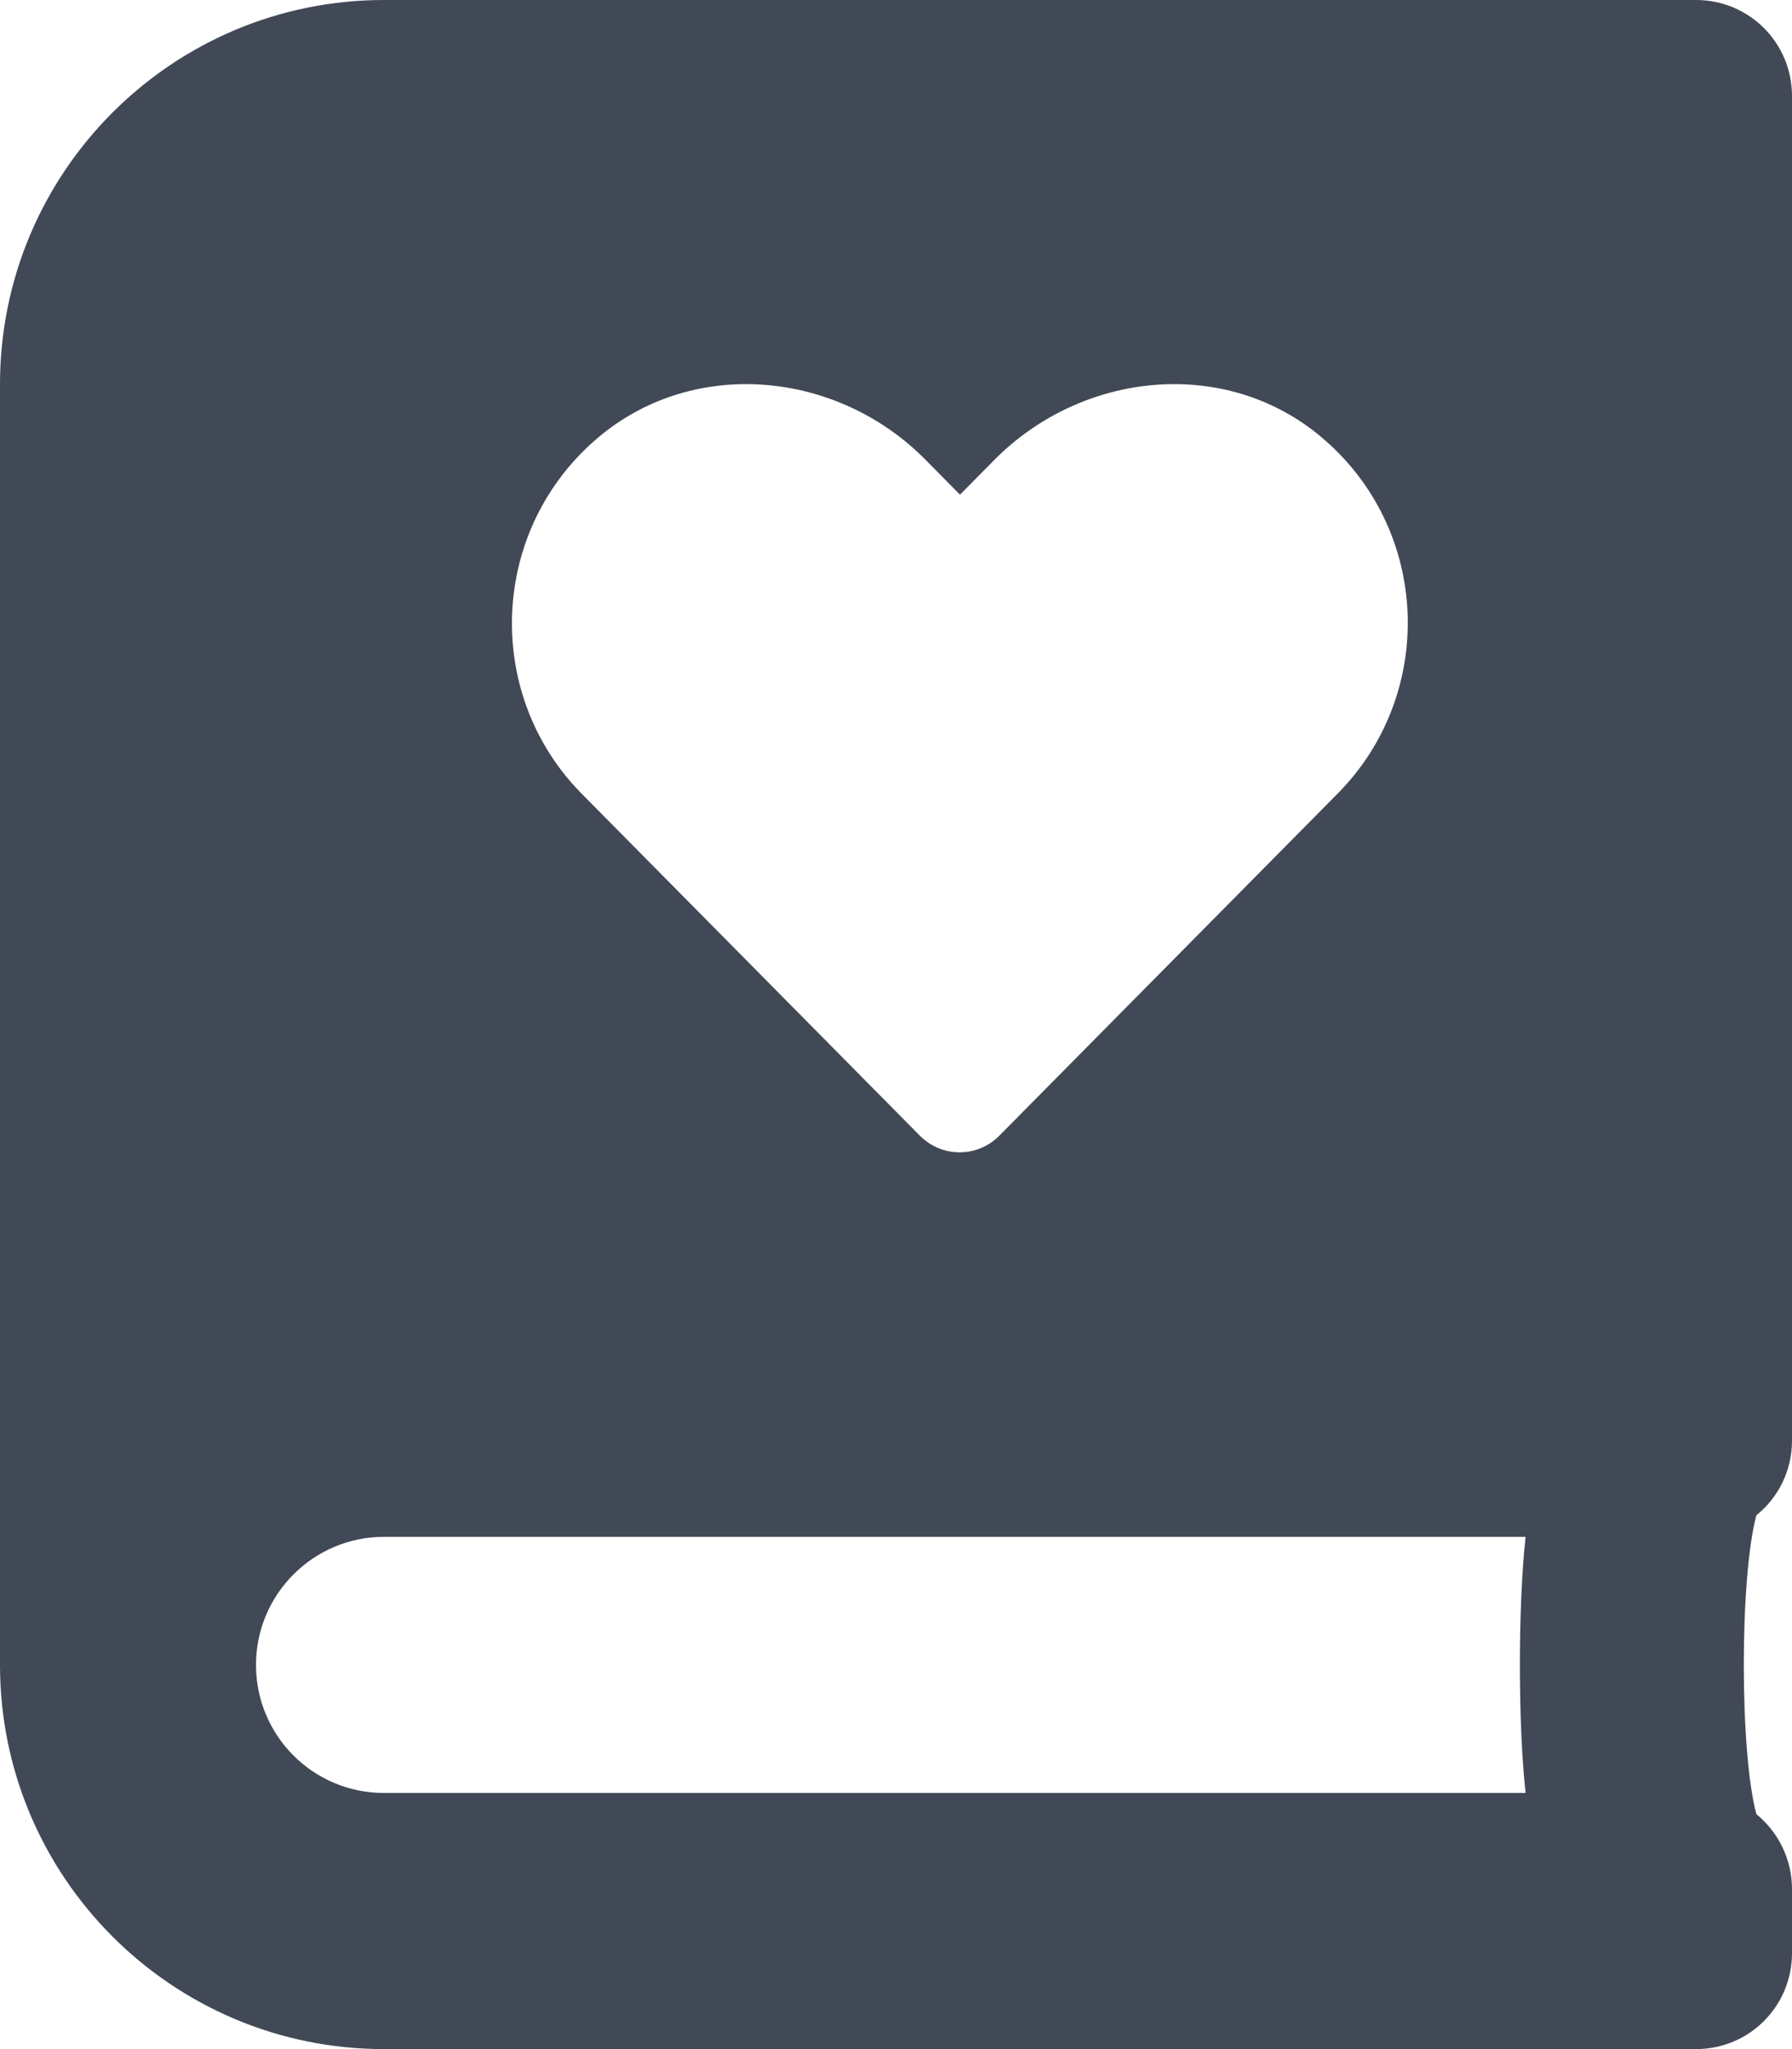
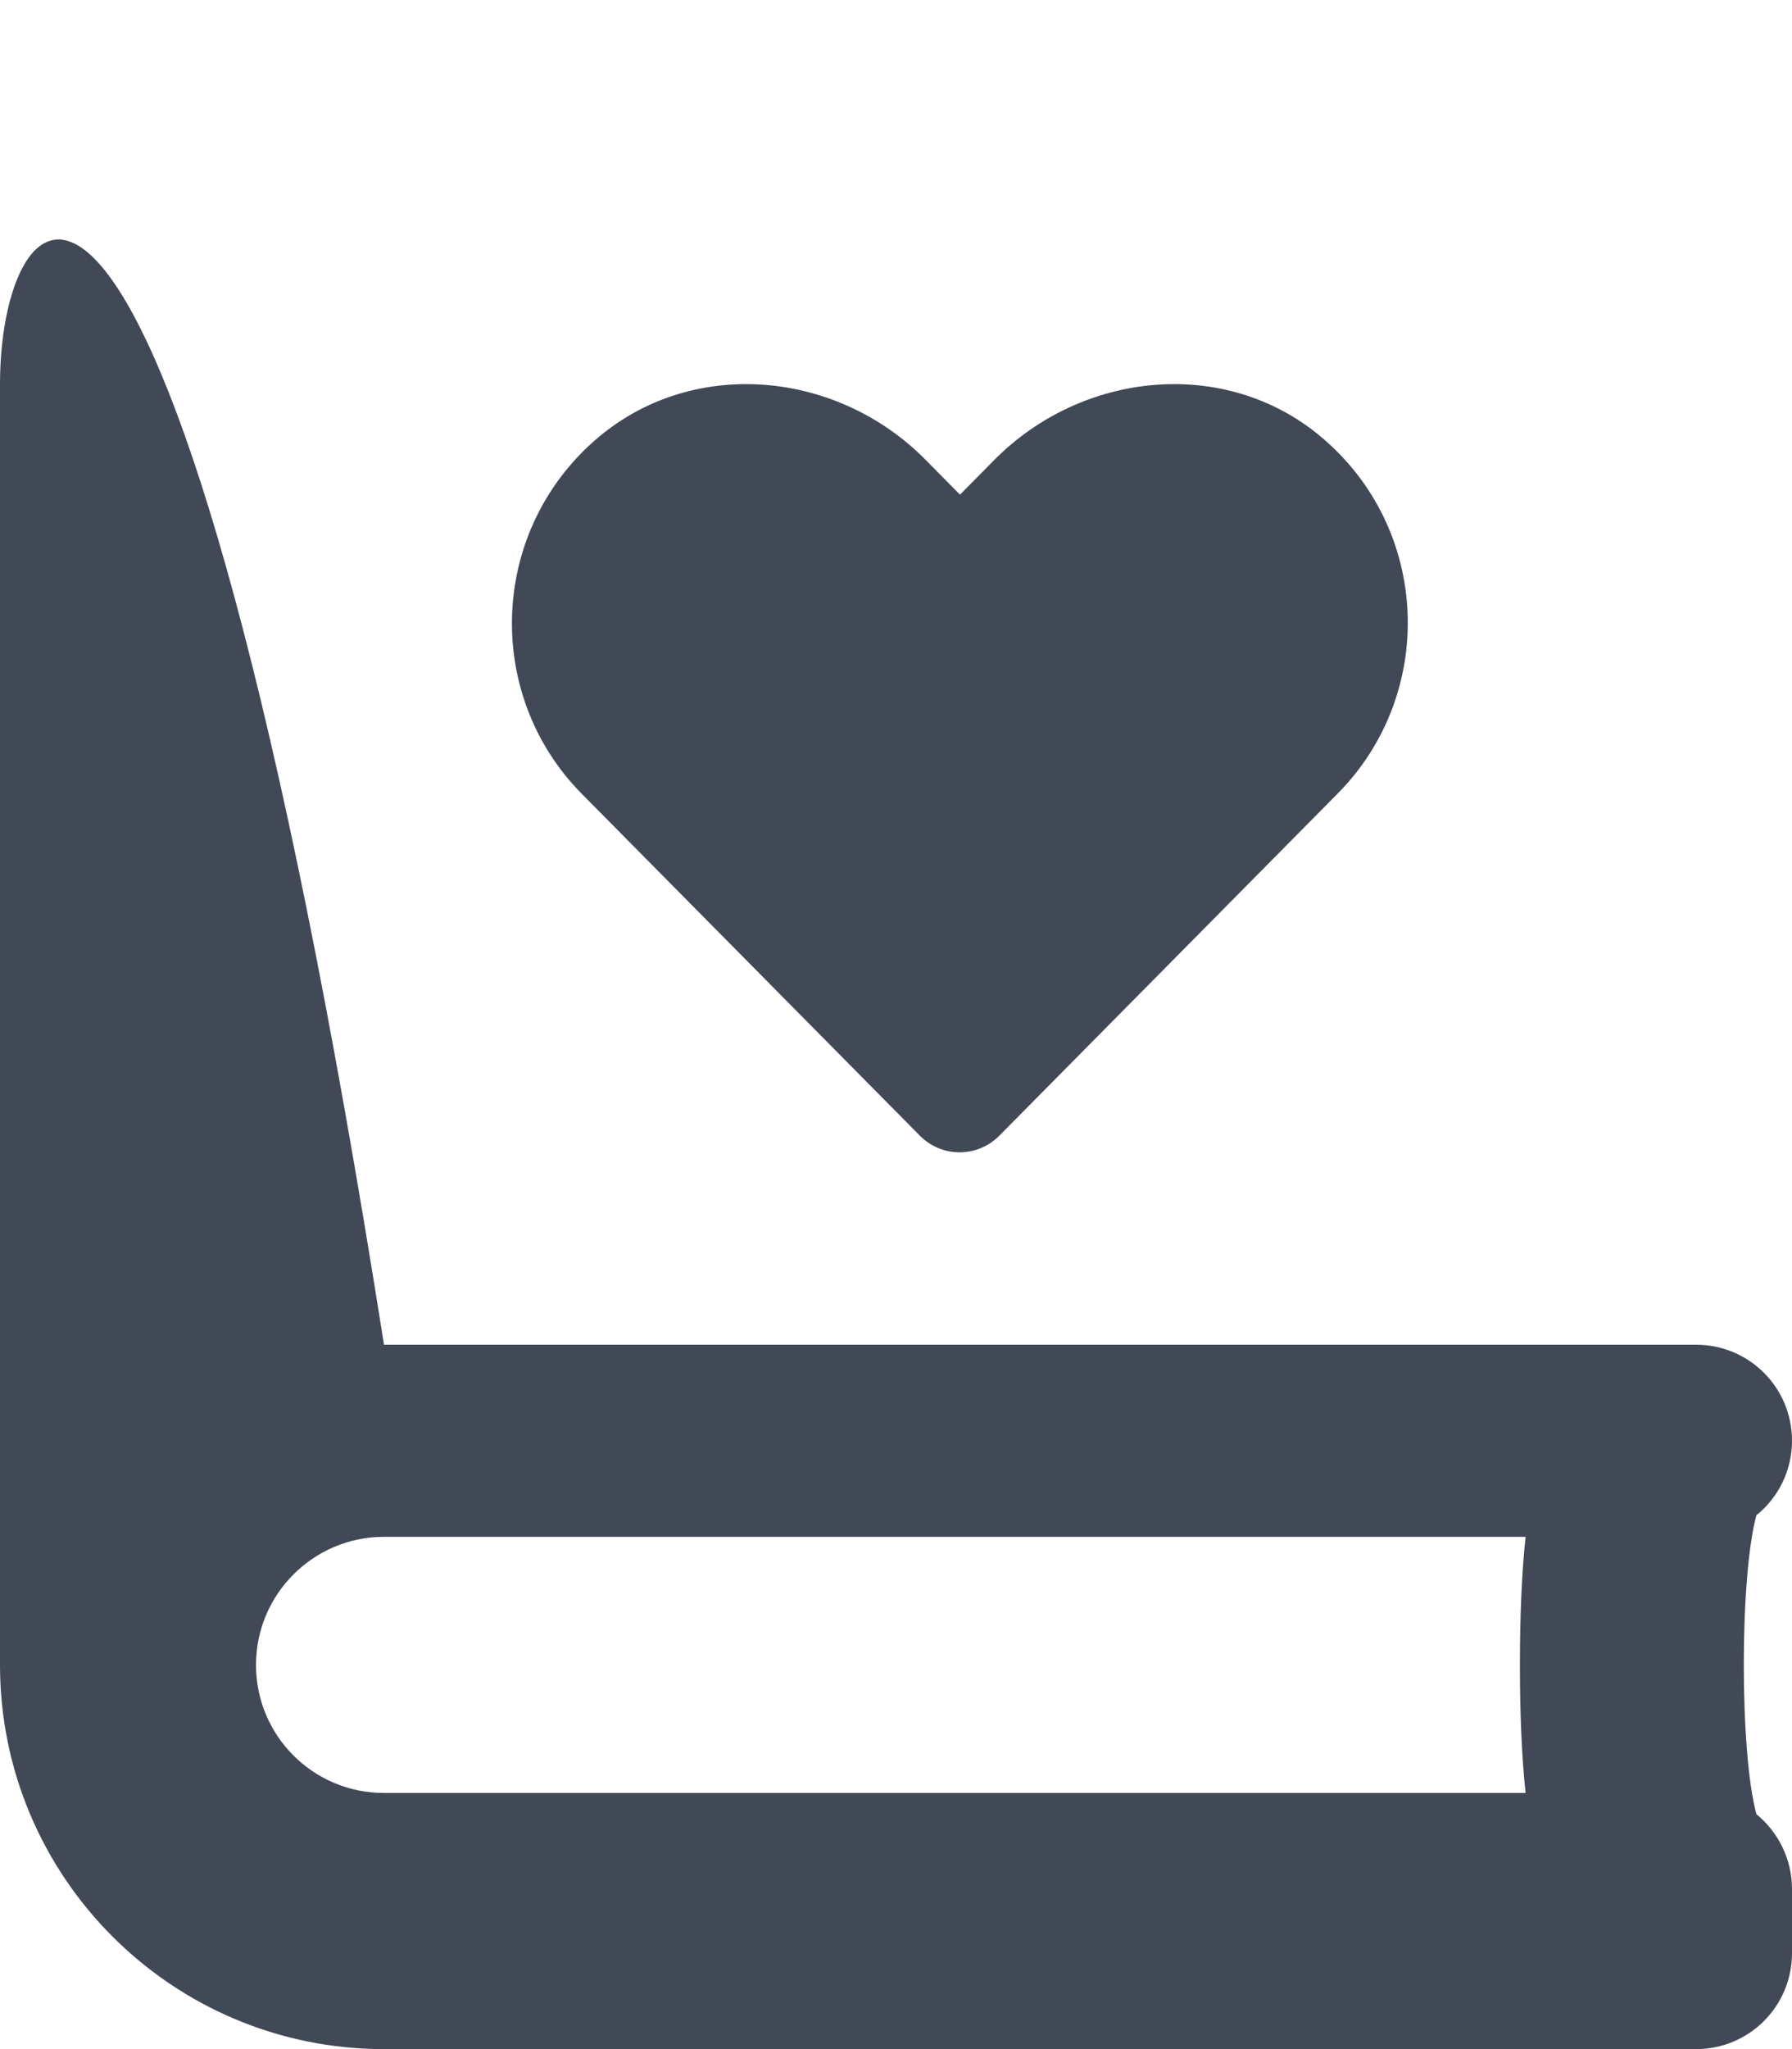
<svg xmlns="http://www.w3.org/2000/svg" id="Ebene_1" viewBox="0 0 448 512">
  <defs>
    <style>.cls-1{fill:#414856;}</style>
  </defs>
-   <path class="cls-1" d="M448,360V24c0-13.3-10.7-24-24-24H96C43,0,0,43,0,96v320c0,53,43,96,96,96h328c13.3,0,24-10.7,24-24v-16c0-7.5-3.5-14.3-8.9-18.7-4.2-15.4-4.2-59.3,0-74.7,5.4-4.3,8.9-11.1,8.9-18.6h0ZM149.8,109.1c24-20,59.7-16.4,81.6,5.8l8.6,8.7,8.6-8.7c22-22.2,57.7-25.8,81.6-5.8,27.5,23,28.9,64.2,4.3,89.1l-84.7,85.6c-5.5,5.5-14.3,5.5-19.8,0l-84.7-85.6c-24.5-24.9-23-66.1,4.5-89.1h0ZM381.4,448H96c-17.7,0-32-14.3-32-32s14.4-32,32-32h285.4c-1.9,17.1-1.9,46.9,0,64Z" />
+   <path class="cls-1" d="M448,360c0-13.3-10.7-24-24-24H96C43,0,0,43,0,96v320c0,53,43,96,96,96h328c13.3,0,24-10.7,24-24v-16c0-7.5-3.5-14.3-8.9-18.7-4.2-15.4-4.2-59.3,0-74.7,5.4-4.3,8.9-11.1,8.9-18.6h0ZM149.8,109.1c24-20,59.7-16.4,81.6,5.8l8.6,8.7,8.6-8.7c22-22.2,57.7-25.8,81.6-5.8,27.5,23,28.9,64.2,4.3,89.1l-84.7,85.6c-5.5,5.5-14.3,5.5-19.8,0l-84.7-85.6c-24.5-24.9-23-66.1,4.5-89.1h0ZM381.4,448H96c-17.7,0-32-14.3-32-32s14.4-32,32-32h285.4c-1.9,17.1-1.9,46.9,0,64Z" />
</svg>